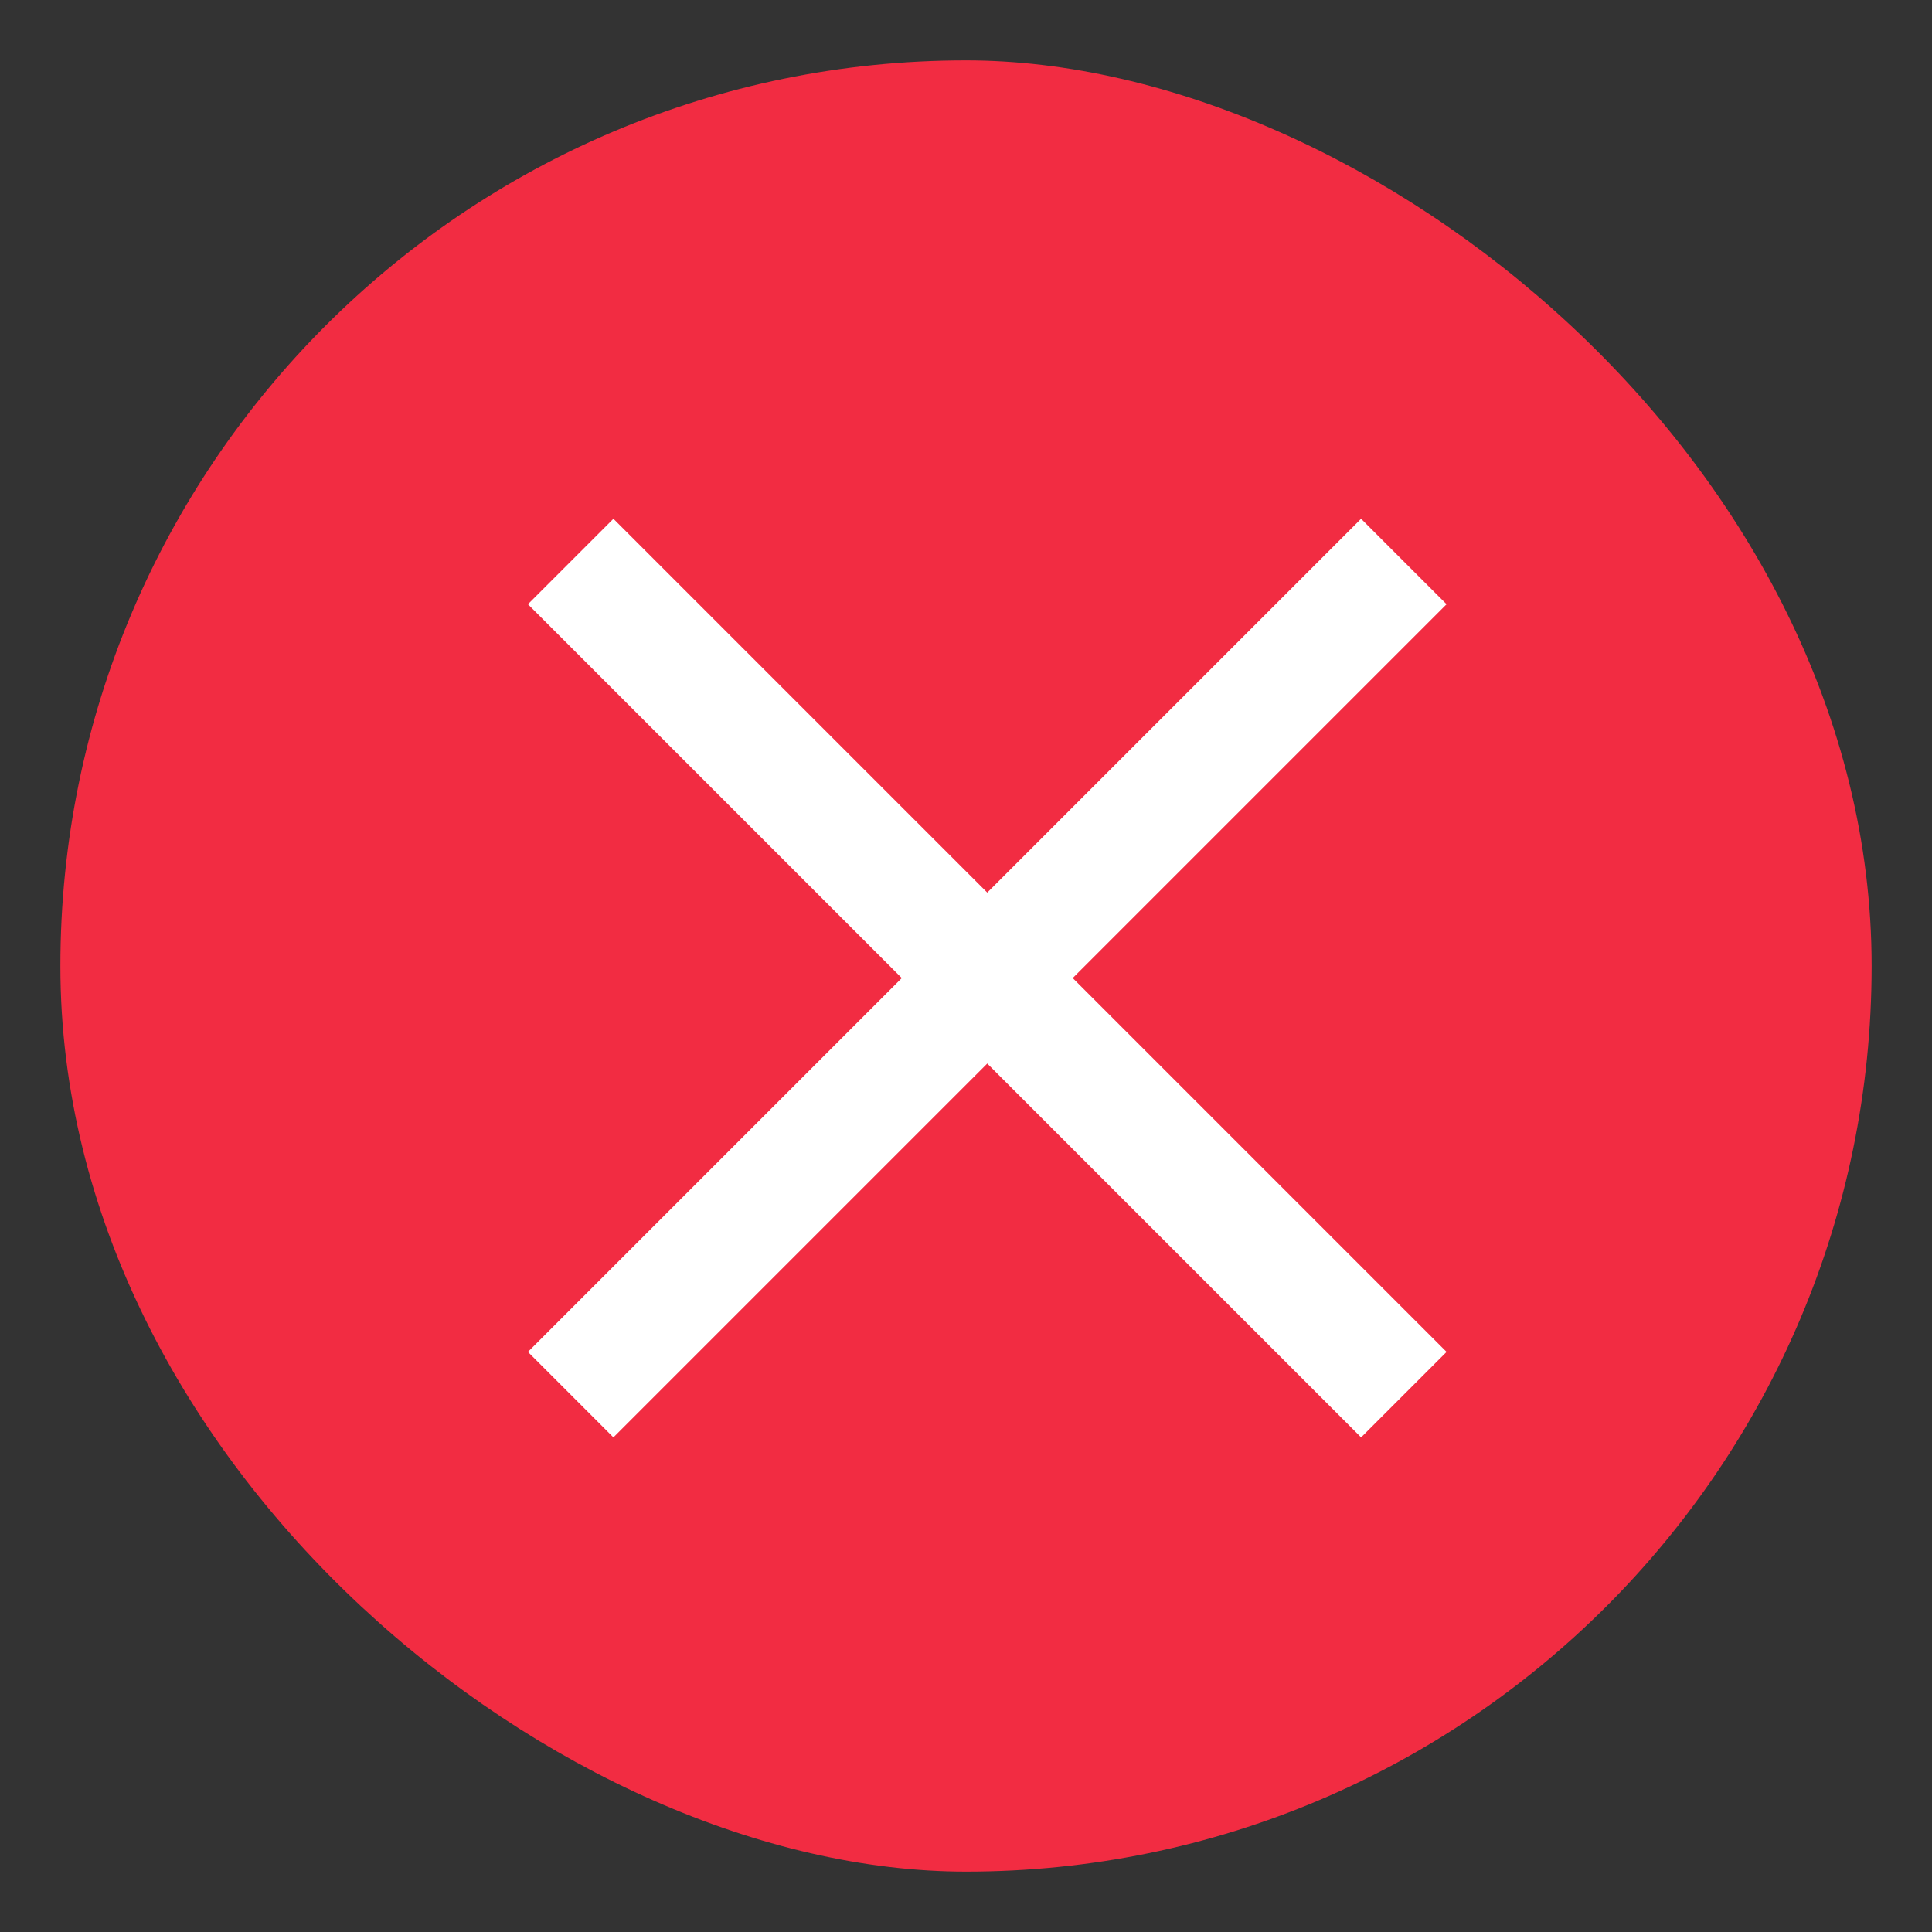
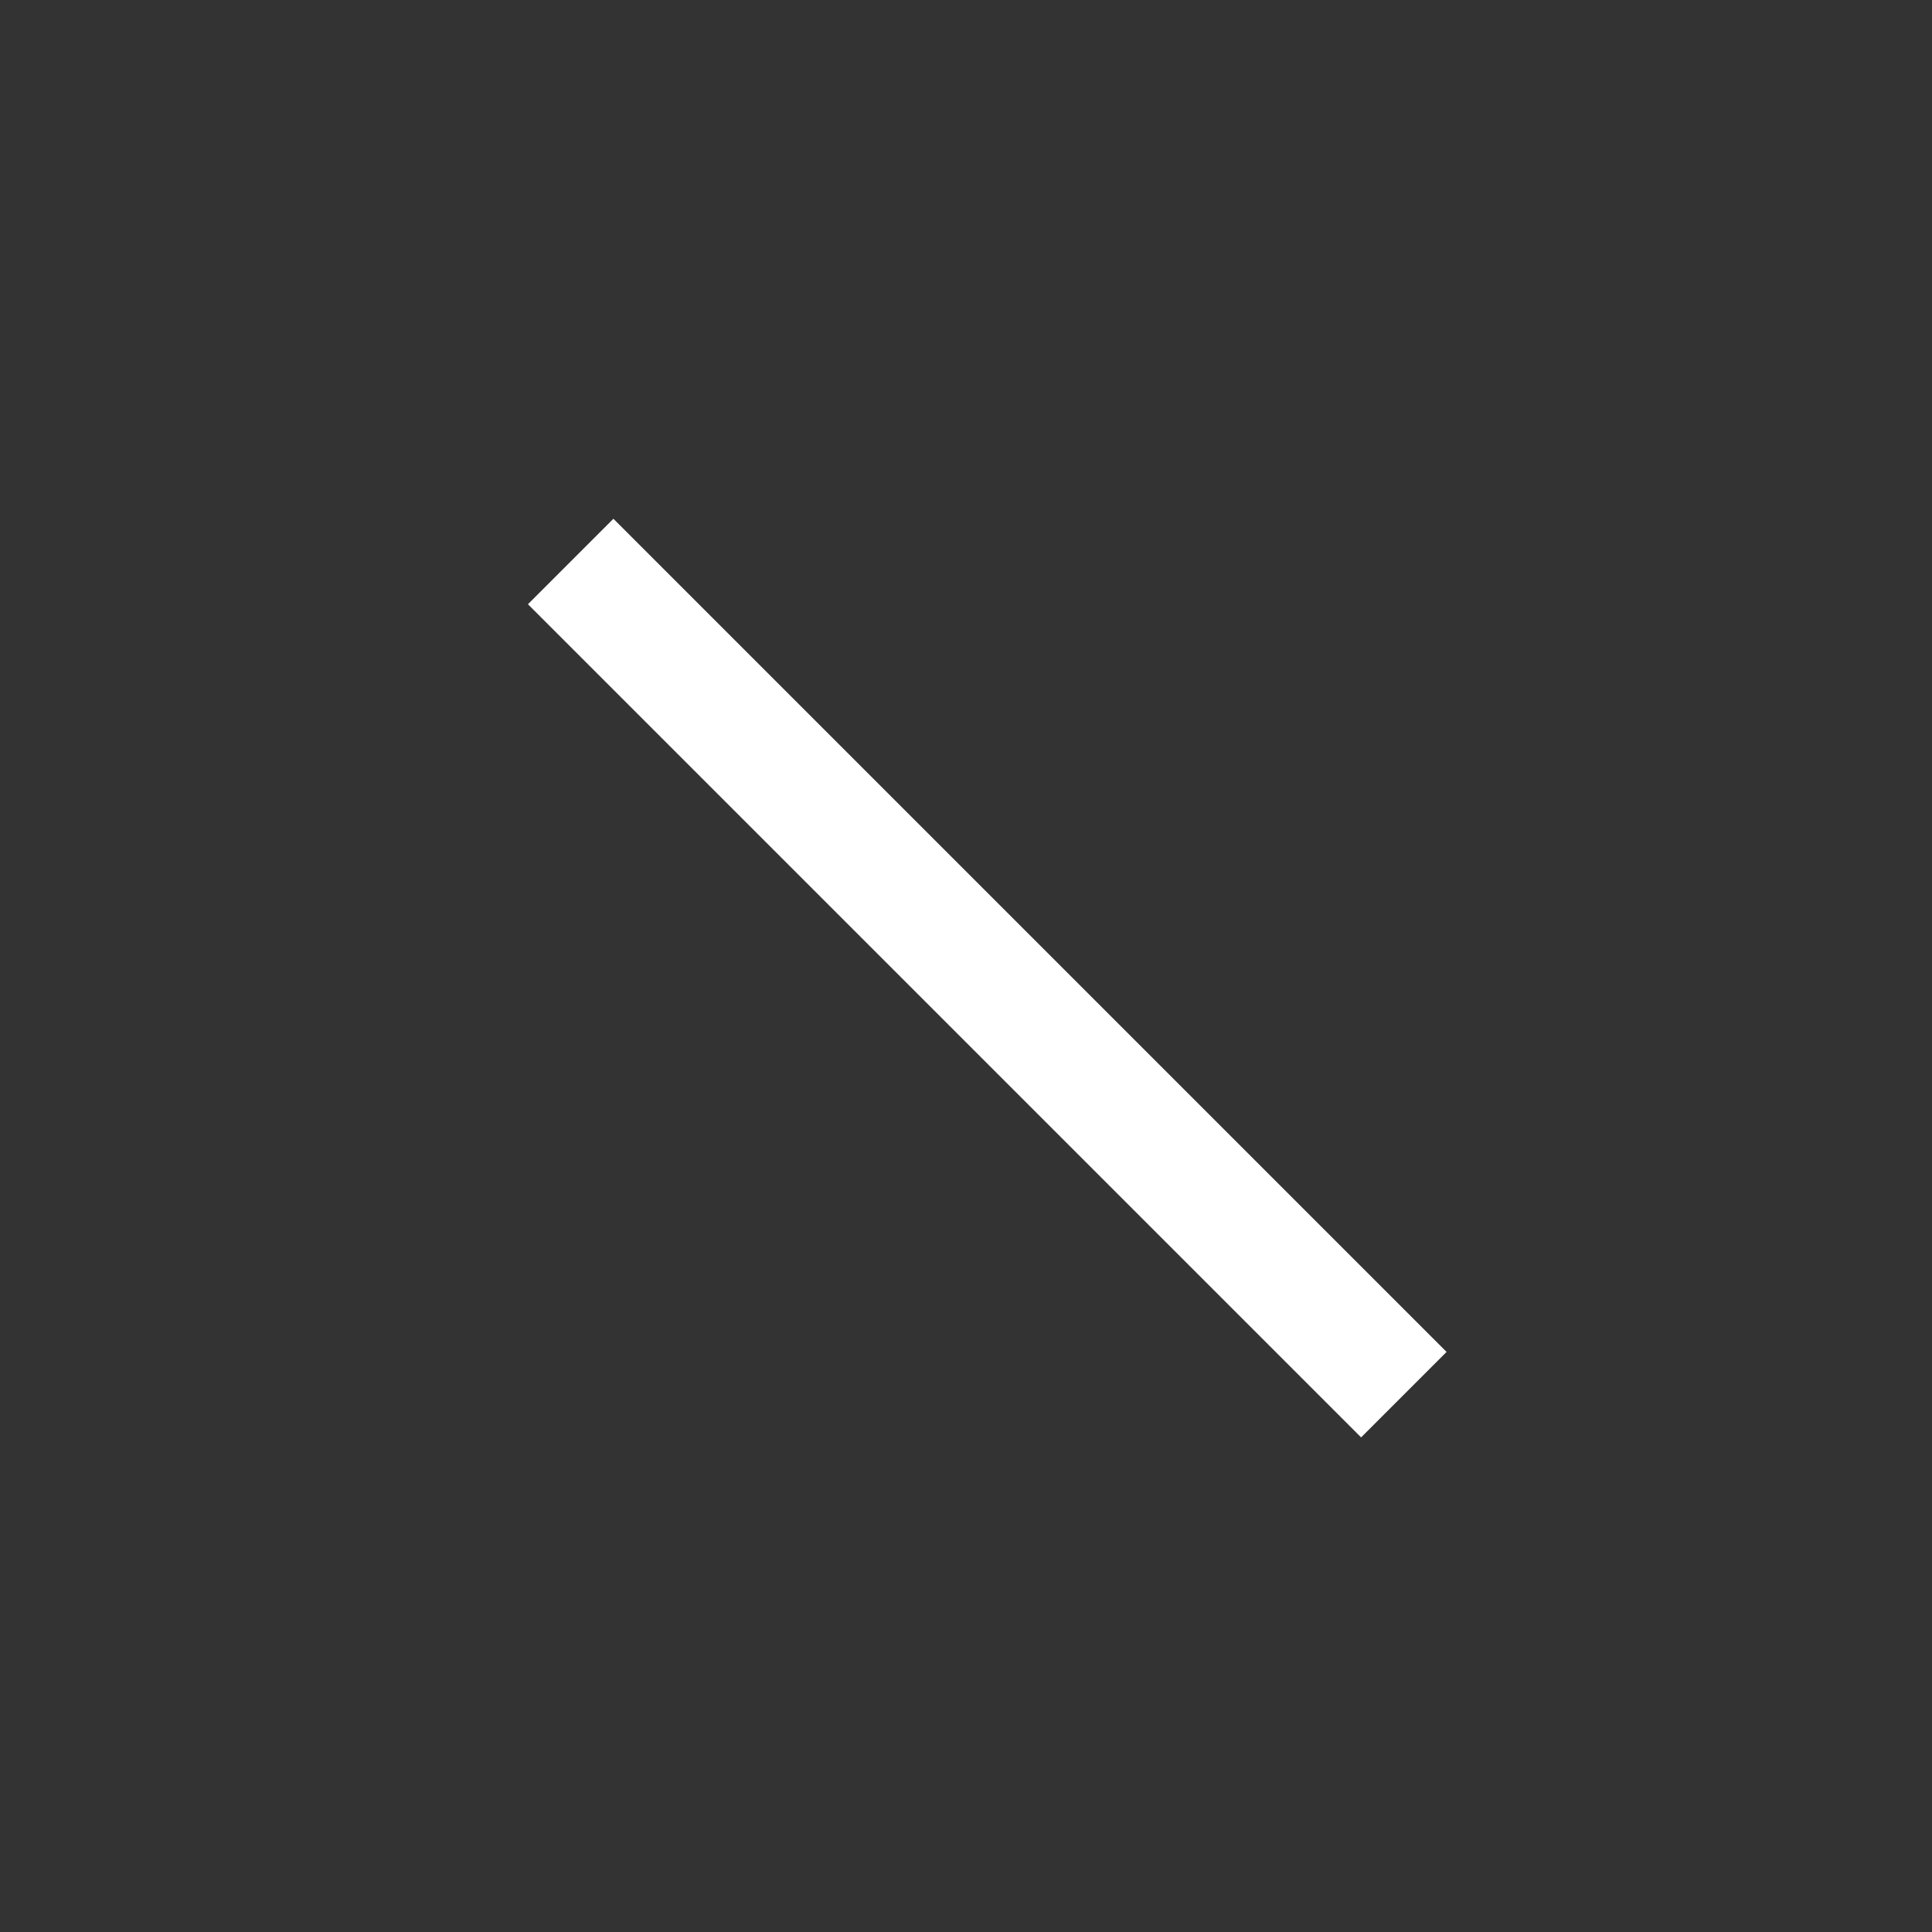
<svg xmlns="http://www.w3.org/2000/svg" width="16" height="16" version="1.2">
  <rect width="100%" height="100%" fill="#333333" stroke="none" />
-   <rect transform="matrix(0,-1,-1,0,0,0)" x="-15.5" y="-15.5" width="15" height="15" rx="7.5" ry="7.5" style="fill:#f22c42" />
  <g transform="matrix(.688 0 0 .688 -234 -129.5)" style="enable-background:new">
    <rect transform="rotate(90)" x="192" y="-360" width="16" height="16" style="fill:none" />
-     <path d="m356.5 195.5-9 9" style="fill:none;stroke-linecap:square;stroke-width:1.455px;stroke:#ffffff" />
    <path d="m347.5 195.5 9 9" style="fill:none;stroke-linecap:square;stroke-width:1.455px;stroke:#ffffff" />
  </g>
</svg>